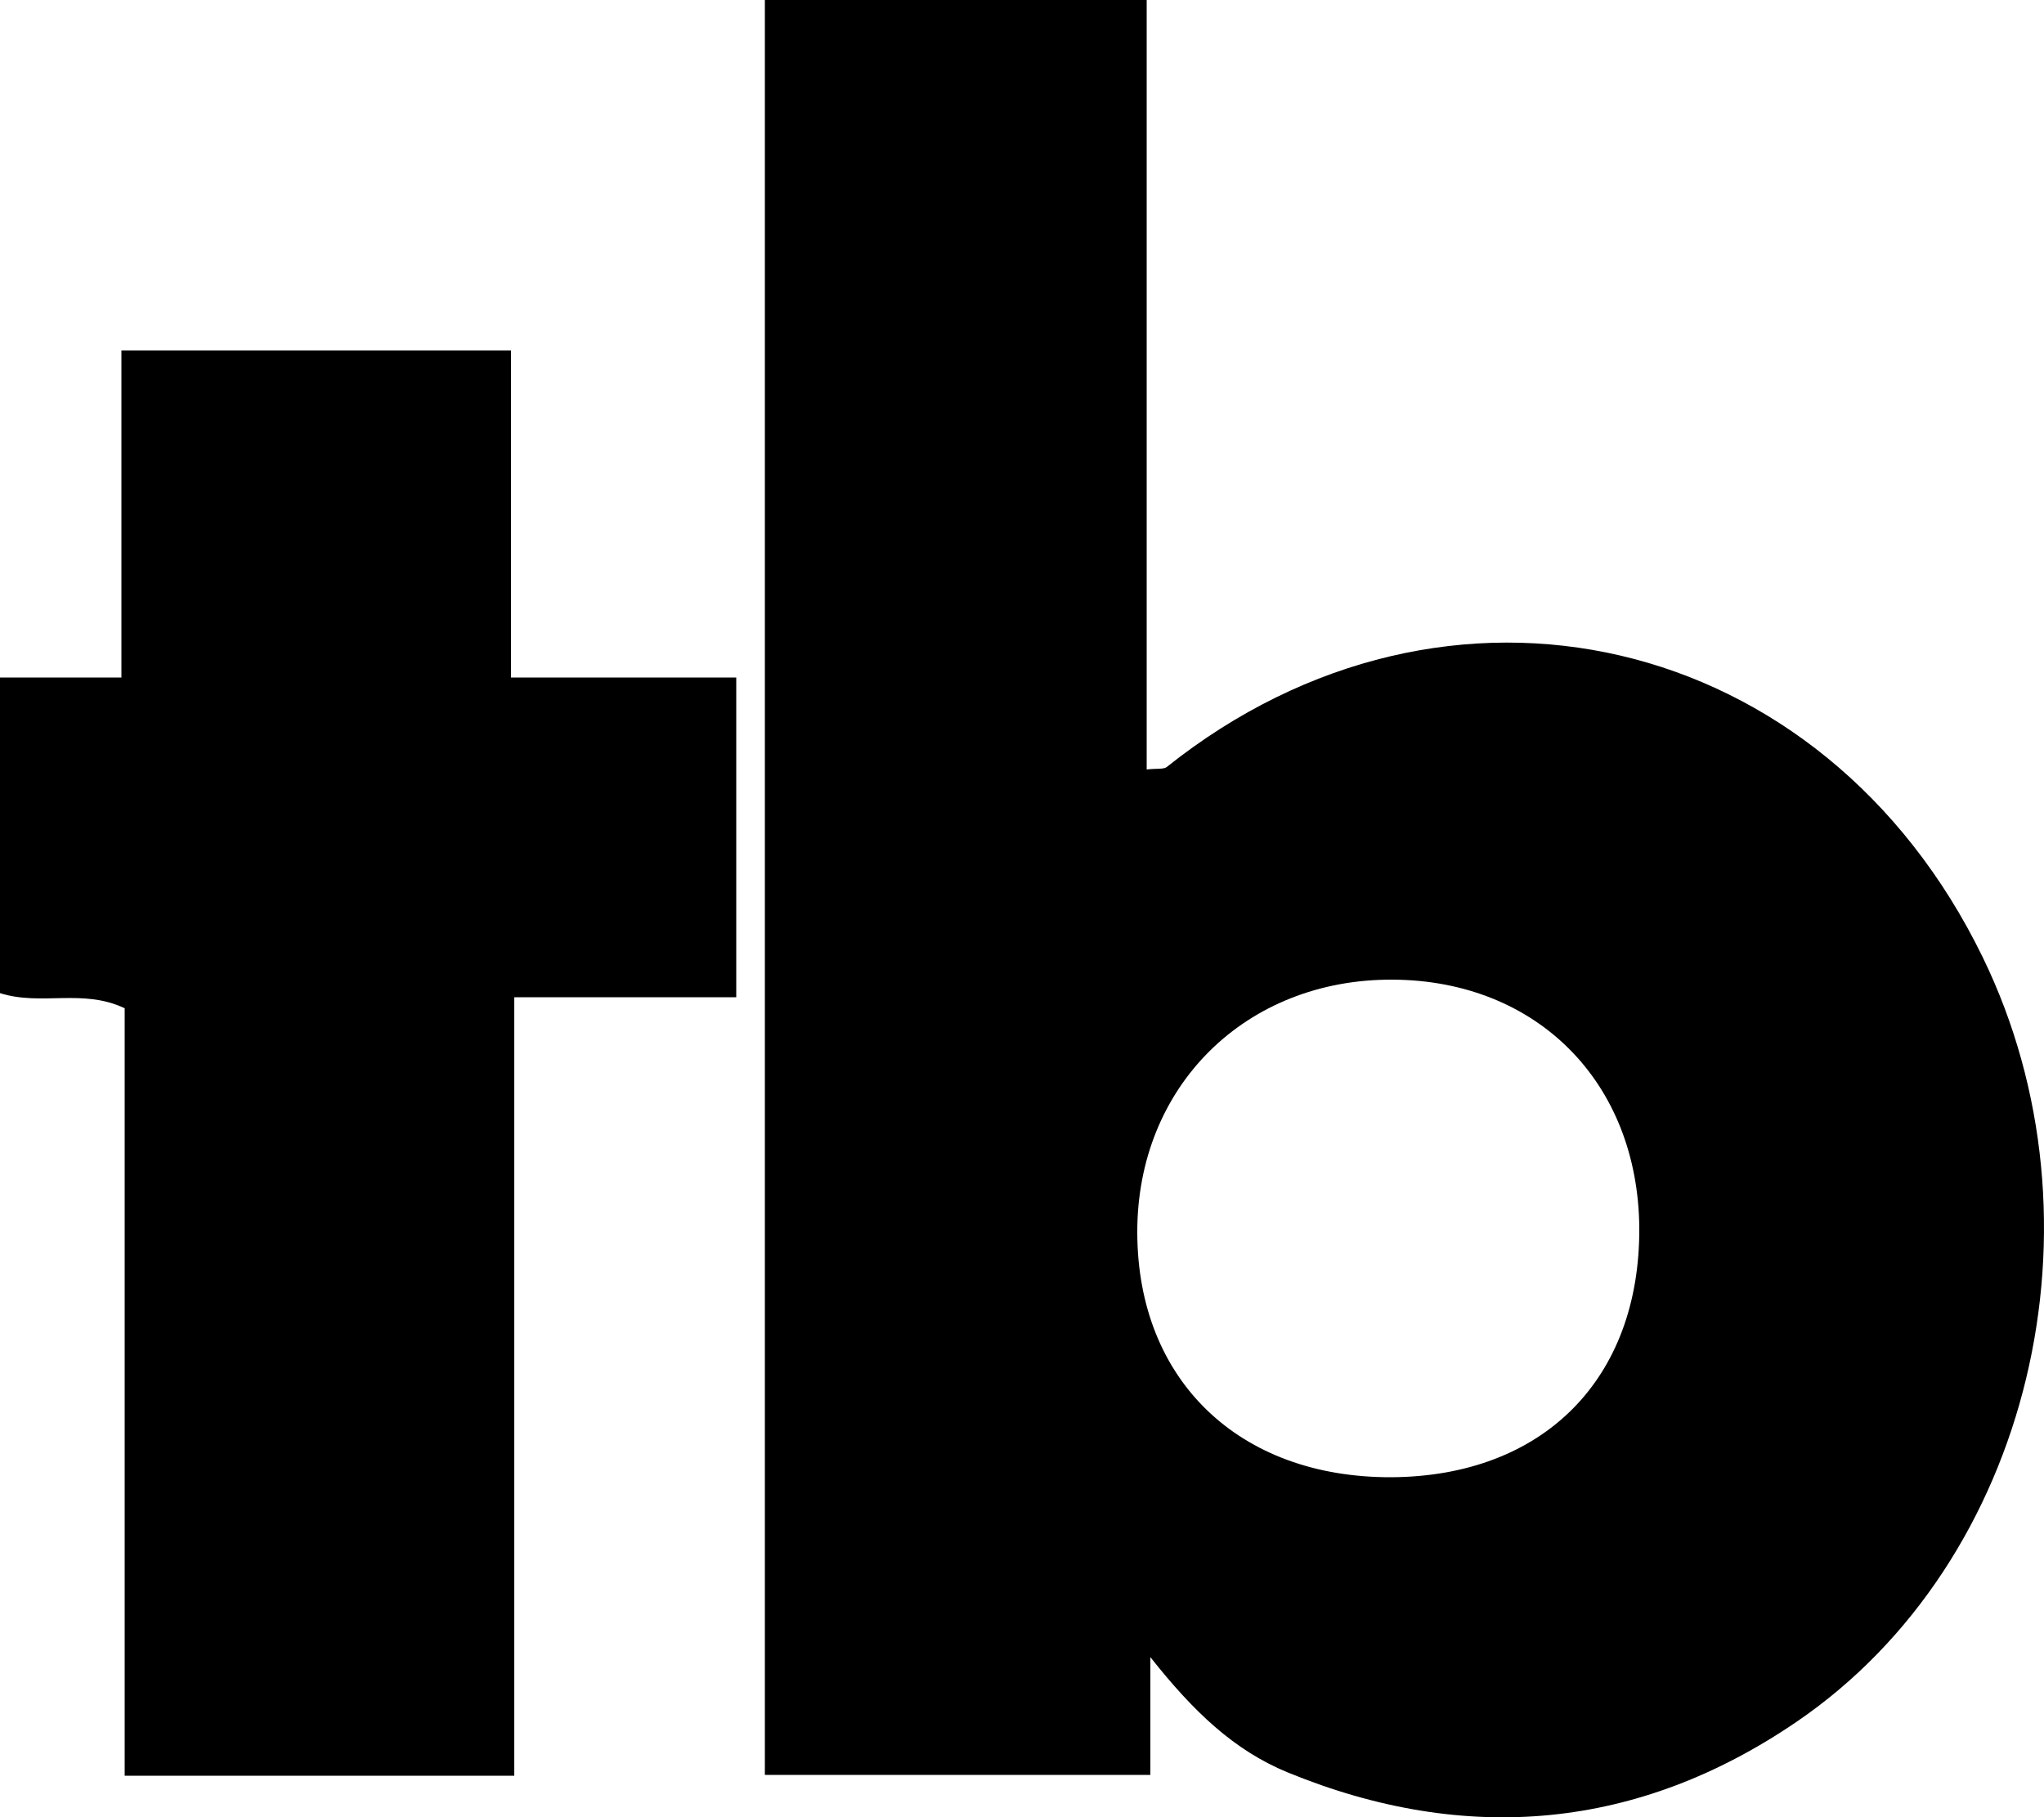
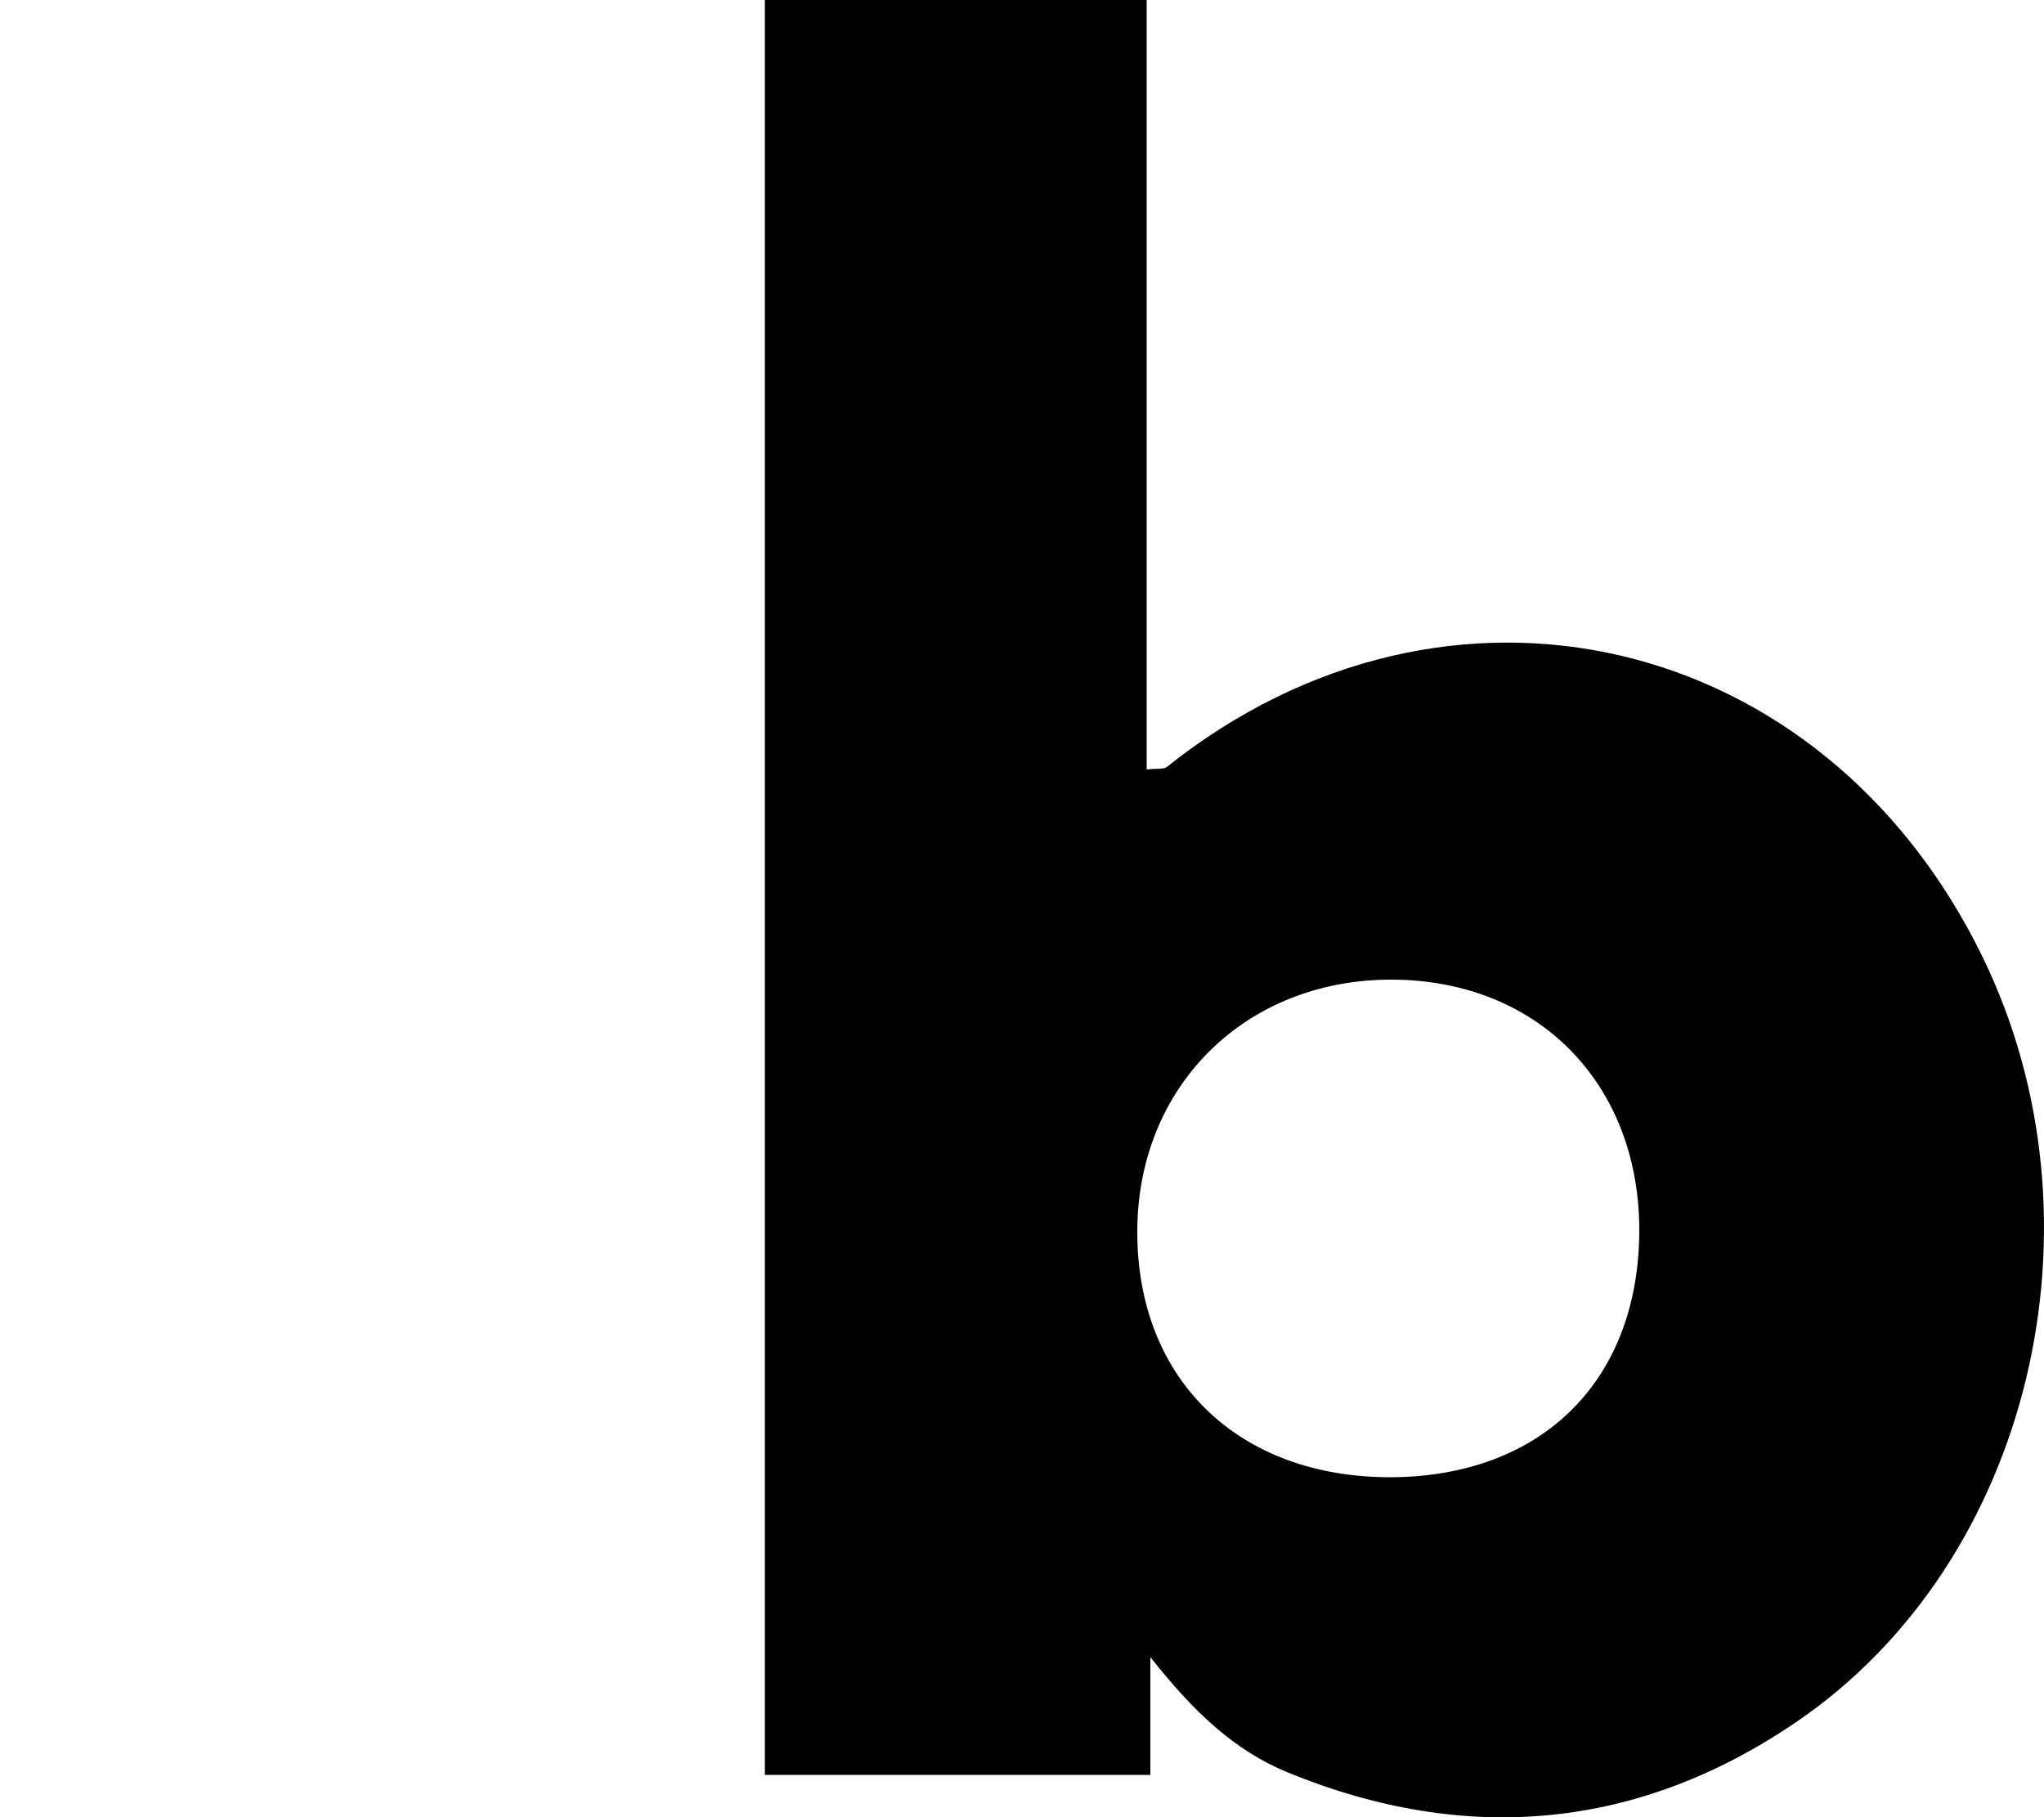
<svg xmlns="http://www.w3.org/2000/svg" id="Lag_2" viewBox="0 0 50 44.44">
  <g id="Lag_1-2">
    <g>
      <path d="M28.14,40.52v2.89h-9.43V0h9.34V18.82c.25-.03,.41,0,.49-.06,6.87-5.48,16.07-3.34,19.96,4.65,3.15,6.47,1.2,14.78-4.55,18.7-3.87,2.64-8.08,3.03-12.45,1.24-1.31-.54-2.3-1.48-3.36-2.82Zm5.89-4.39c3.72-.02,6.09-2.4,6.07-6.1-.03-3.56-2.5-6.05-6.03-6.07-3.6-.02-6.26,2.61-6.25,6.19,.01,3.61,2.49,5.99,6.21,5.98Z" />
-       <path d="M12.5,16.57h5.51c0,1.33,0,2.61,0,3.89s0,2.49,0,3.93h-5.43v19.04H3.05V24.66c-1.03-.49-2.04-.05-3.05-.37v-7.72H2.97v-8H12.5v7.99Z" />
    </g>
  </g>
</svg>